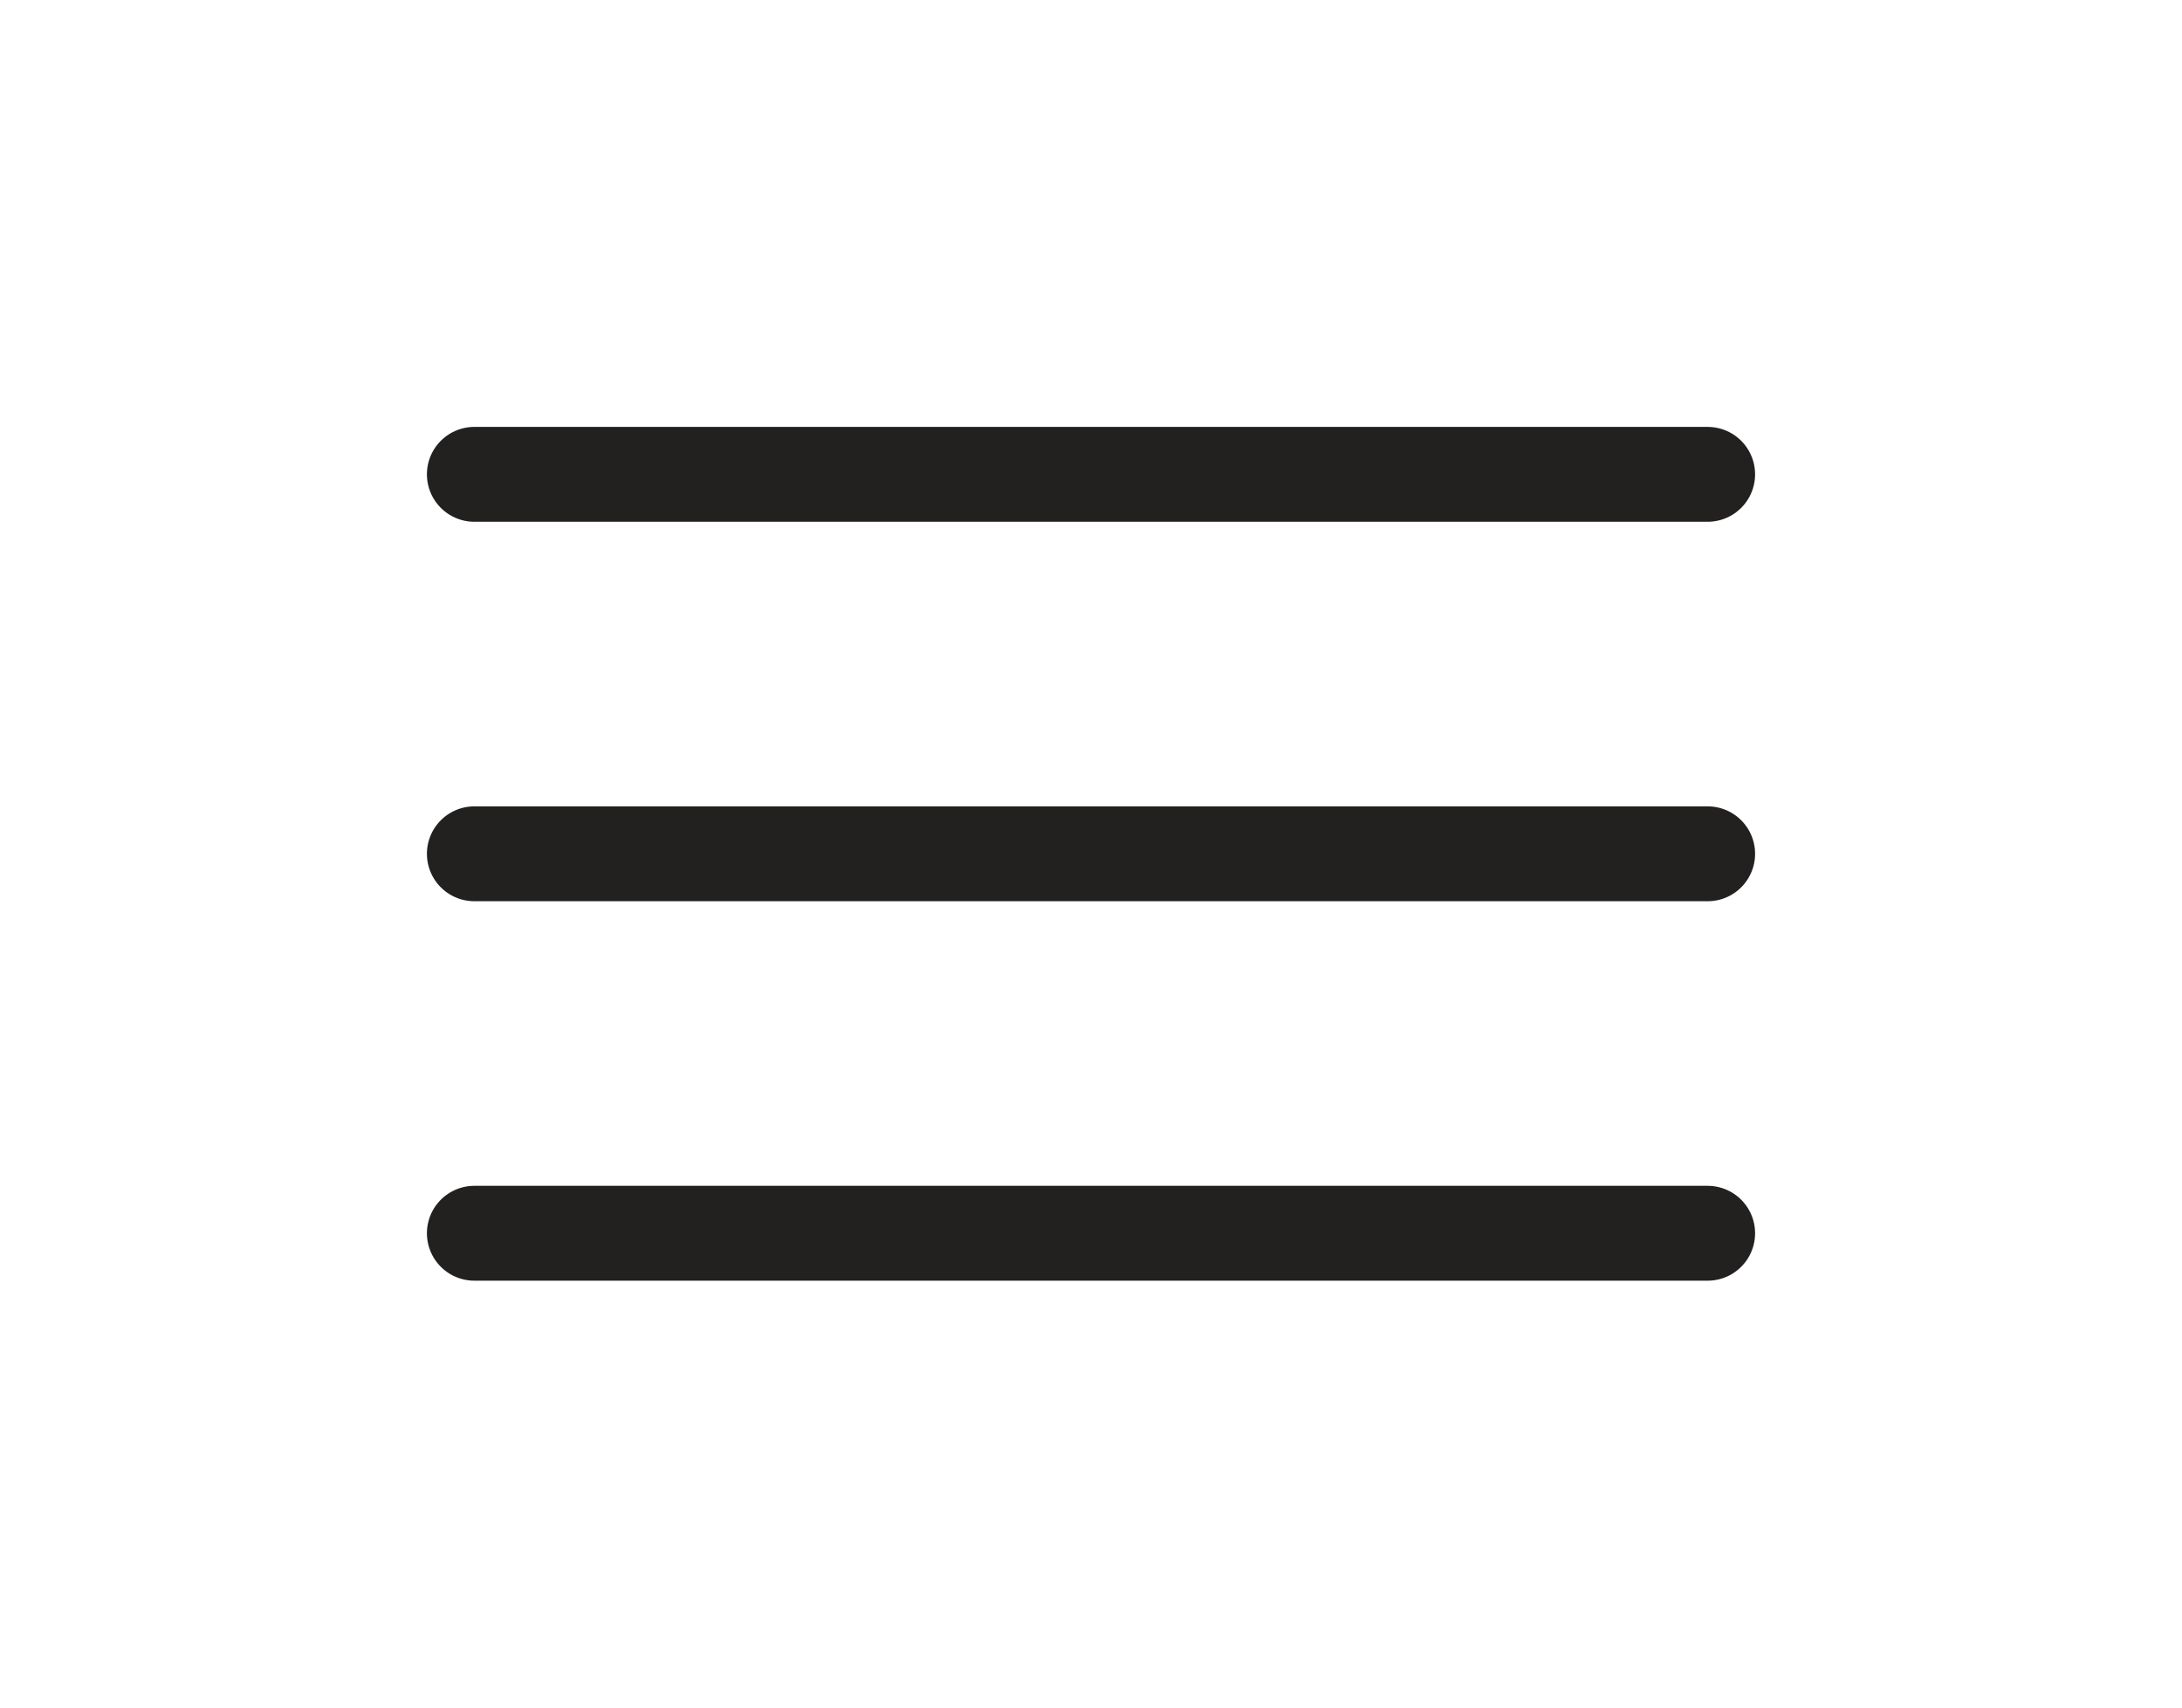
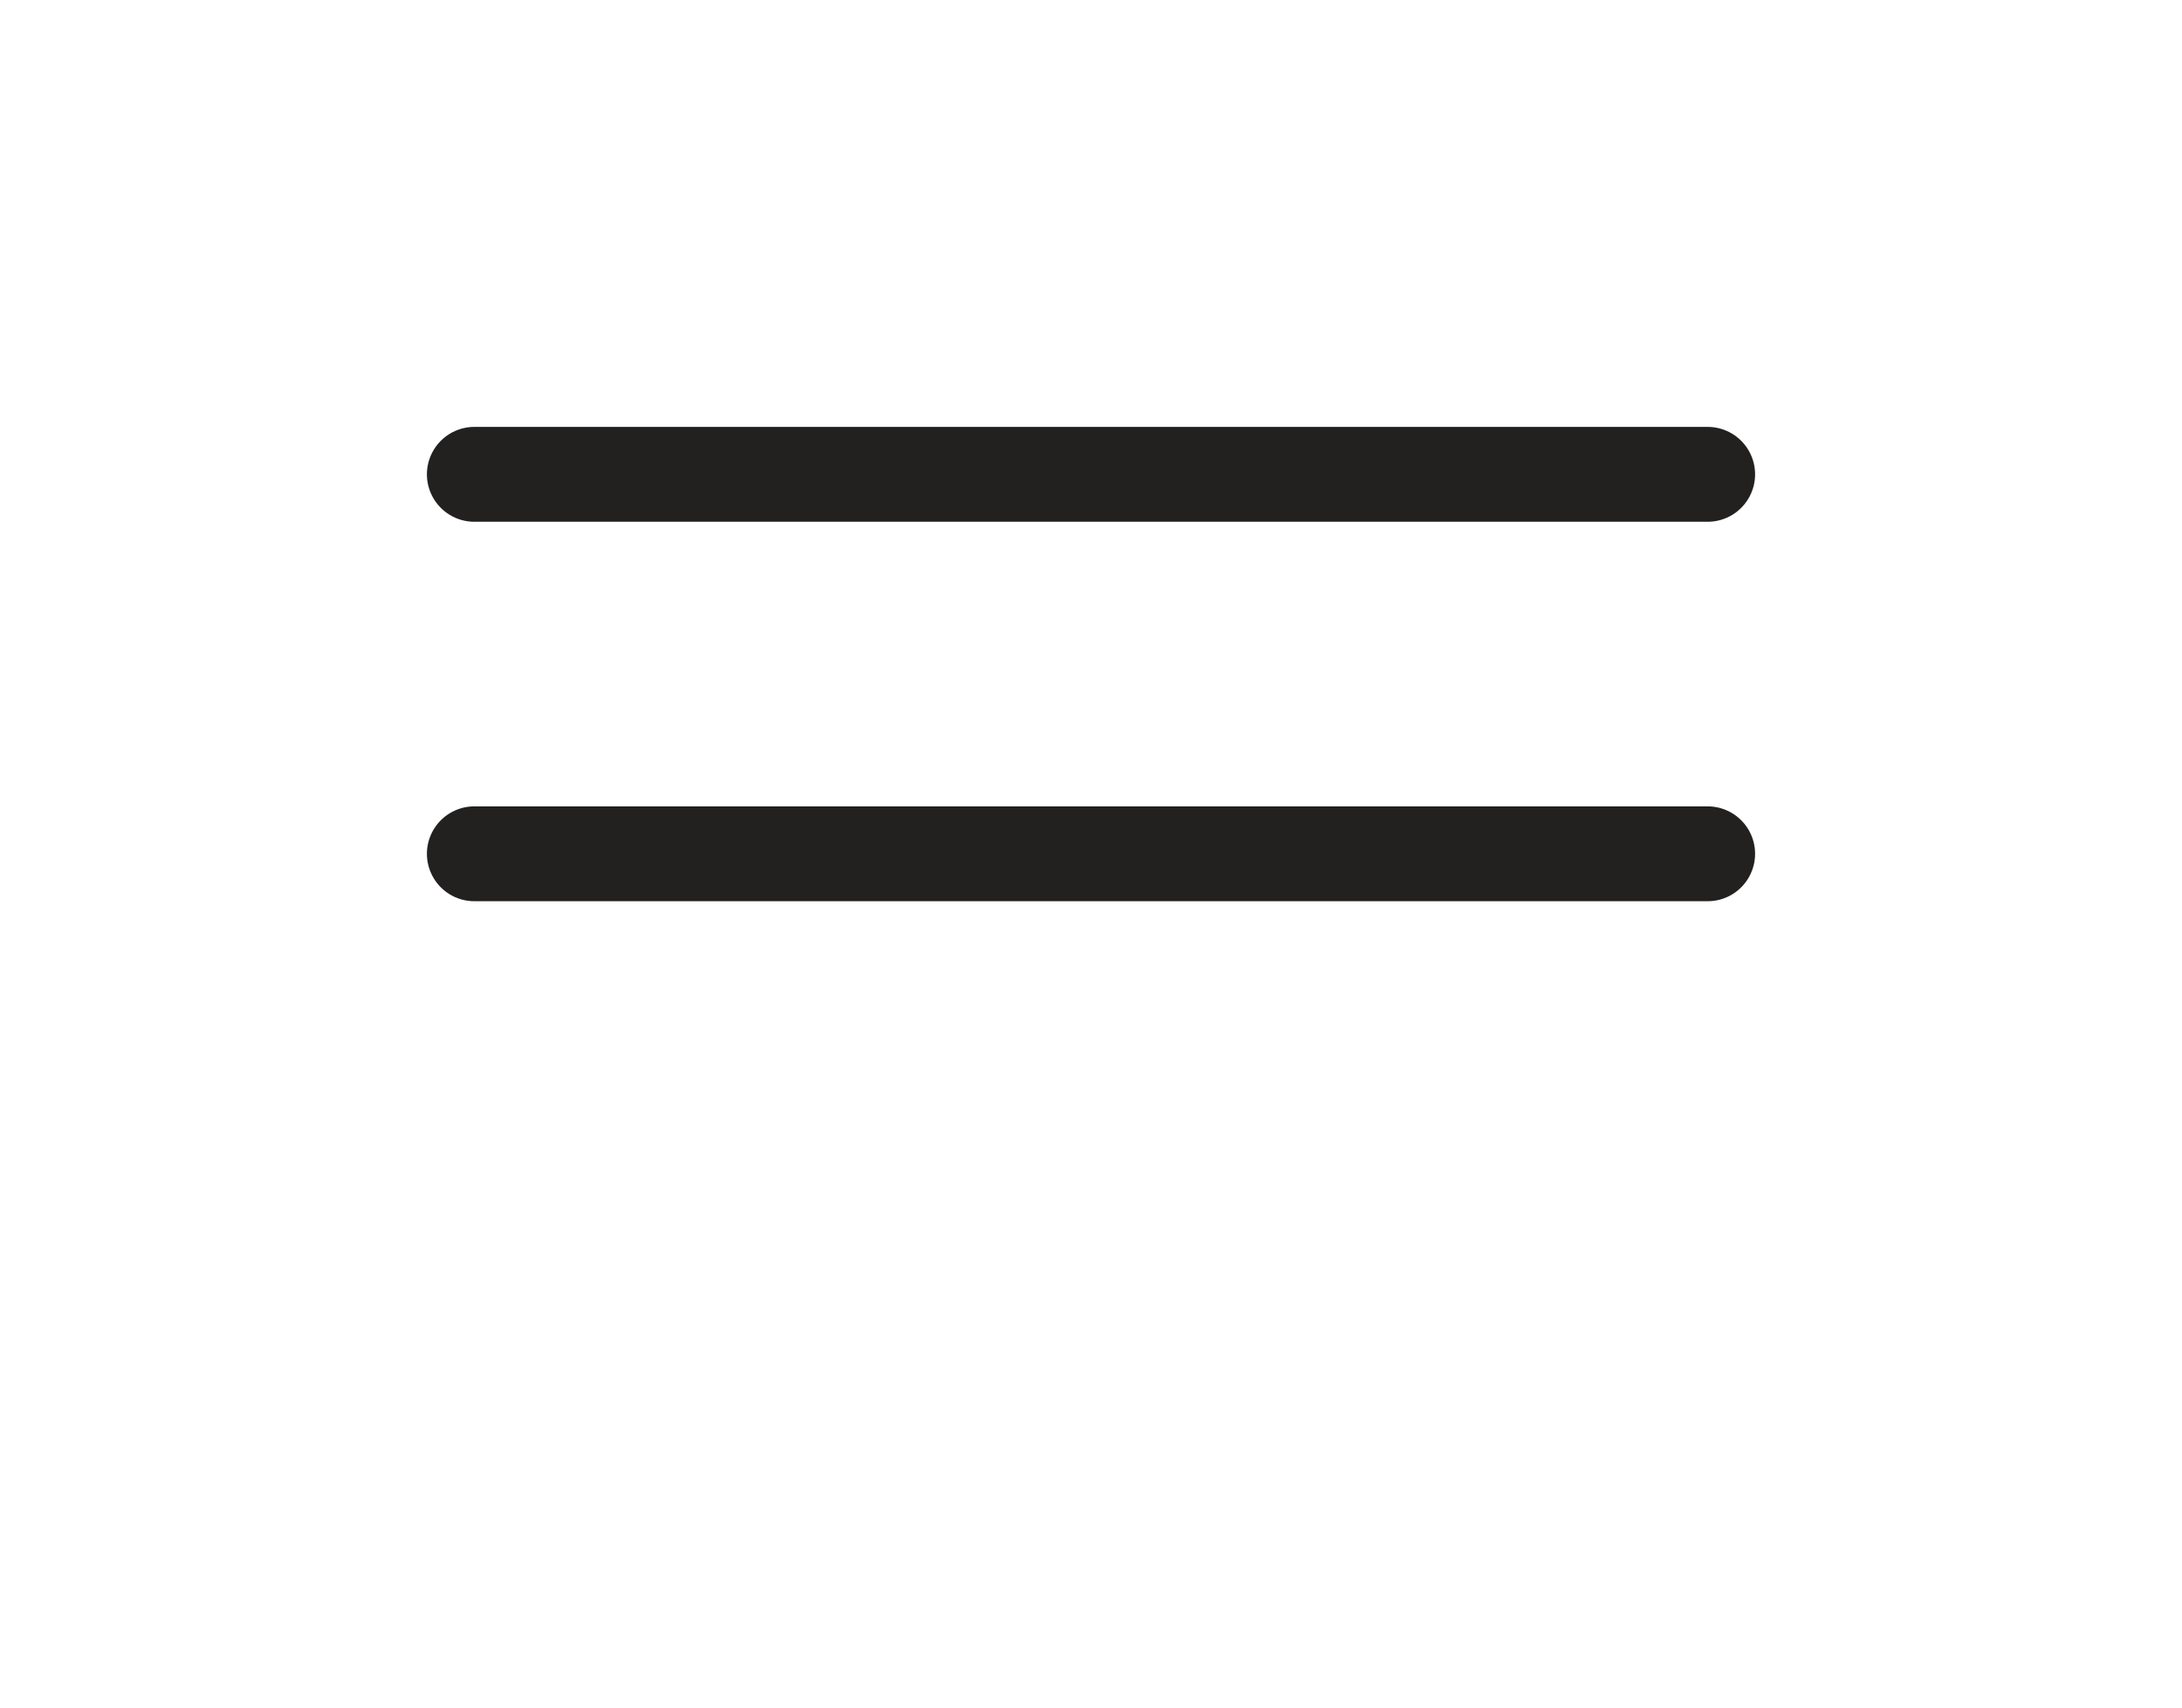
<svg xmlns="http://www.w3.org/2000/svg" width="46" height="36" viewBox="0 0 46 36" fill="none">
  <path d="M10 10H36" stroke="#232020" stroke-width="2" stroke-linecap="round" />
  <path d="M10 18H36" stroke="#232020" stroke-width="2" stroke-linecap="round" />
-   <path d="M10 26H36" stroke="#232020" stroke-width="2" stroke-linecap="round" />
</svg>